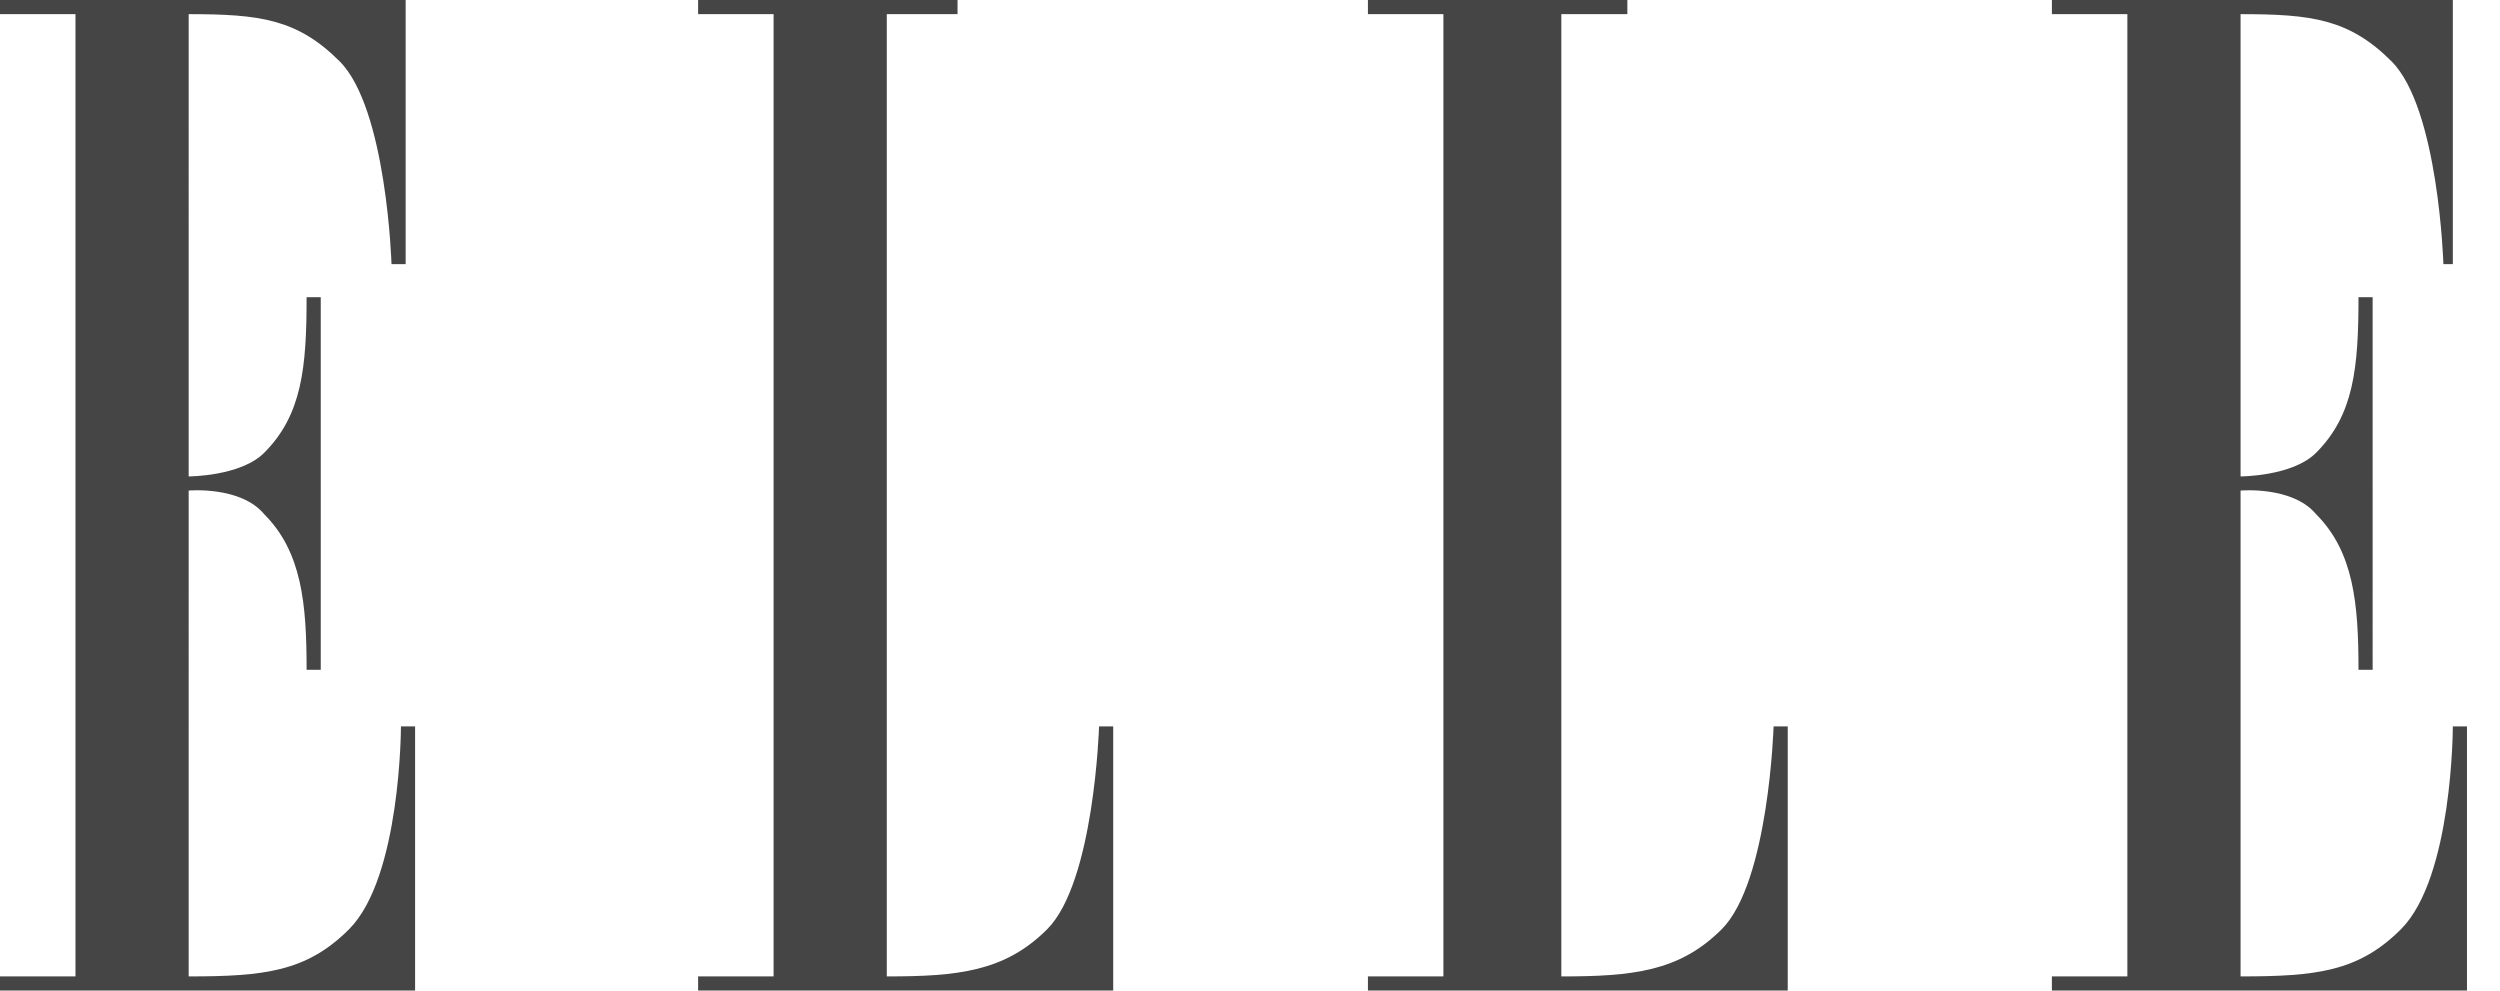
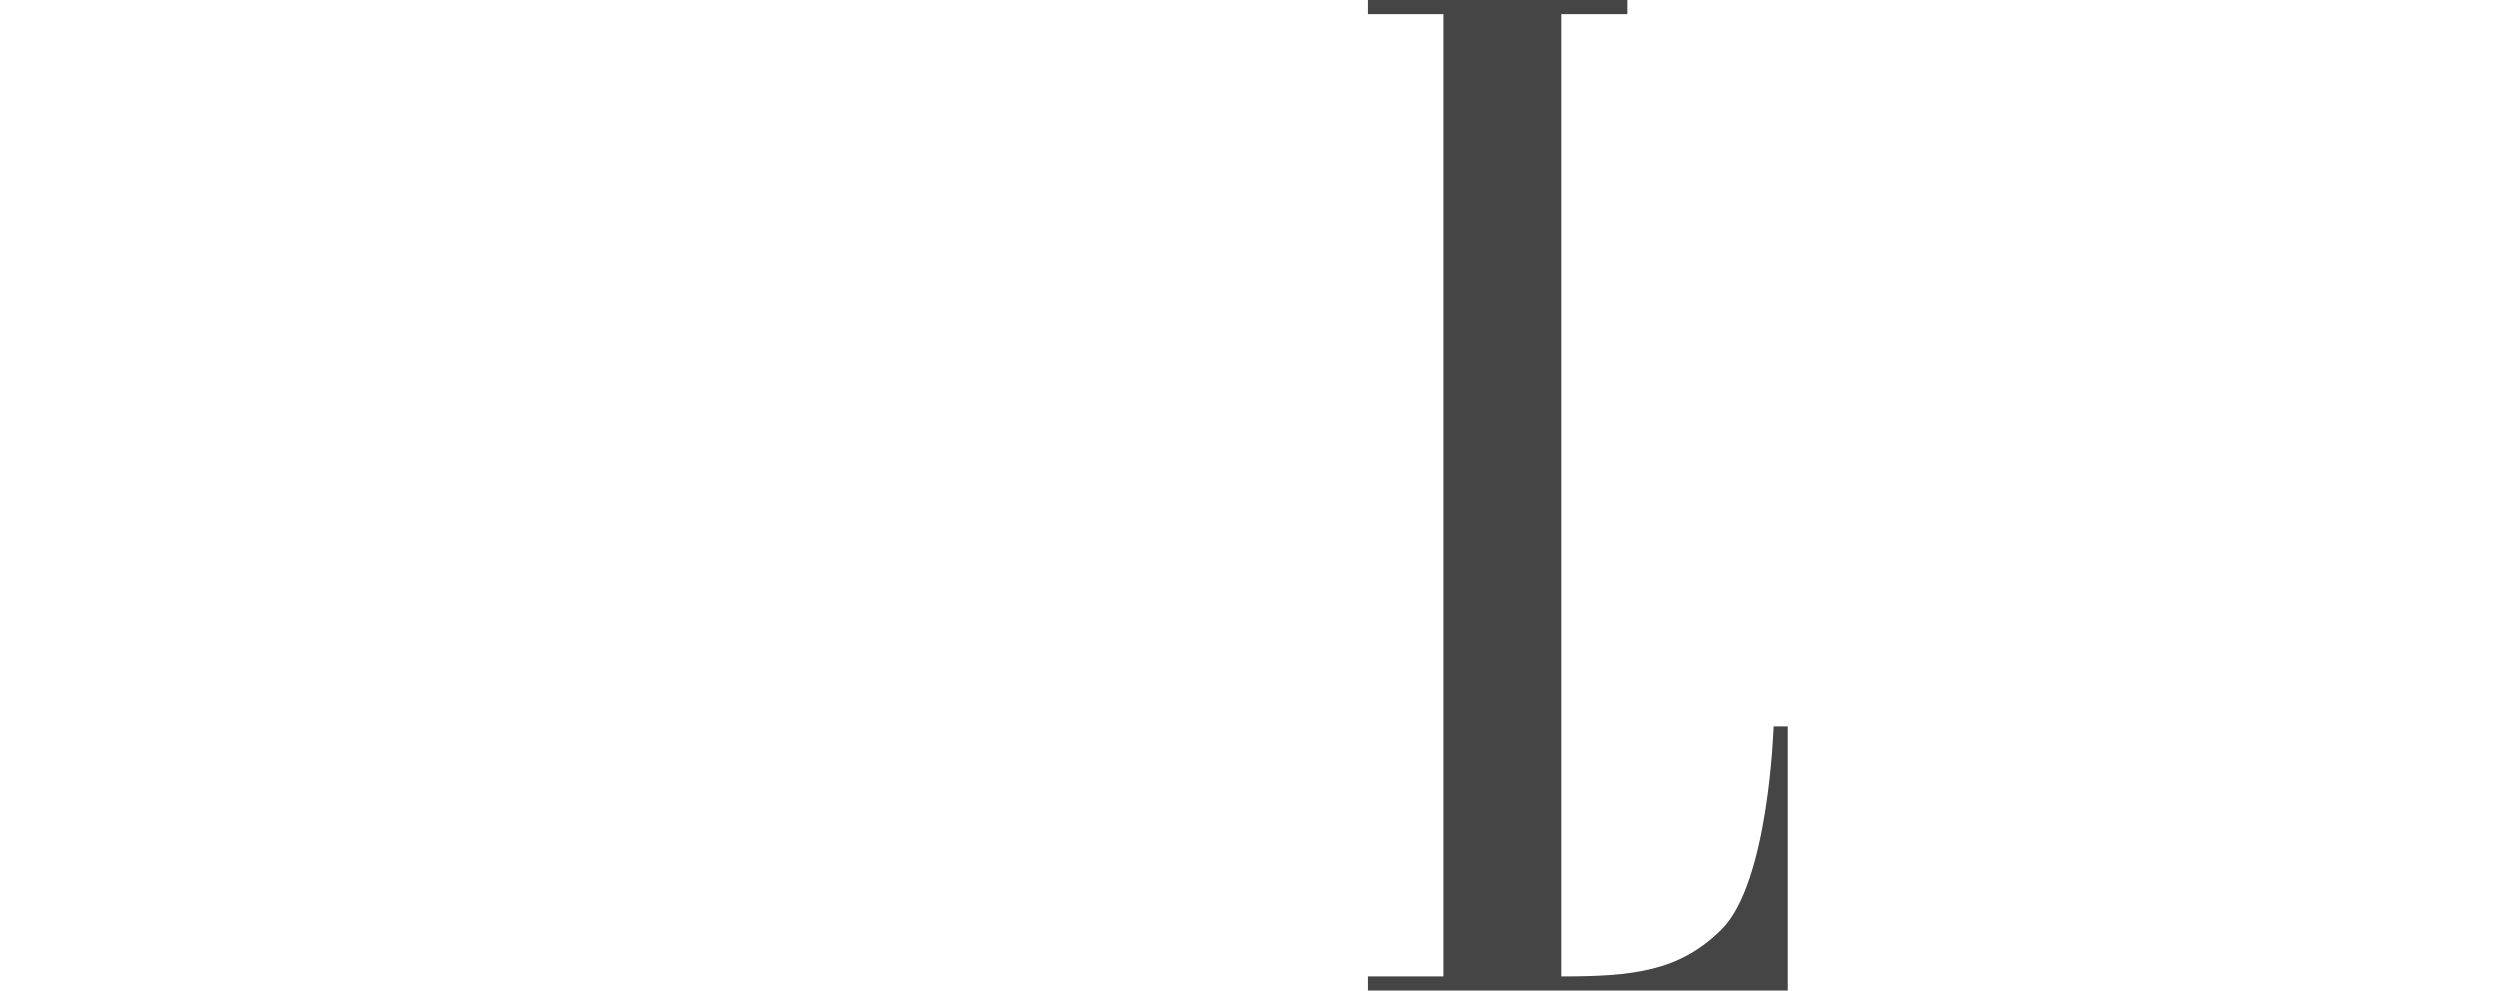
<svg xmlns="http://www.w3.org/2000/svg" version="1.1" id="Layer_1" x="0" y="0" viewBox="0 0 53 21" xml:space="preserve">
  <style>.st0{fill-rule:evenodd;clip-rule:evenodd;fill:#454545}</style>
  <g id="Whitelabel-concepts">
    <g id="Home---White-mobile---V1-Copy" transform="translate(-161 -648)">
      <g transform="translate(161 648)" id="ELLE_Magazine_Logo">
-         <path id="Shape" class="st0" d="M1.6 20.7H0v.3h8.8v-5.6h-.3s0 3.2-1.1 4.3c-.9.9-1.8 1-3.4 1V10.4s1.1-.1 1.6.5c.8.8.9 1.9.9 3.3h.3V6.3h-.3c0 1.5-.1 2.5-.9 3.3-.5.5-1.6.5-1.6.5V.3c1.5 0 2.3.1 3.2 1 1 1 1.1 4.3 1.1 4.3h.3V0H0v.3h1.6v20.4z" />
-         <path id="path14" class="st0" d="M18.8.3v20.4c1.5 0 2.5-.1 3.4-1 1-1 1.1-4.3 1.1-4.3h.3V21h-8.8v-.3h1.6V.3h-1.6V0h5.5v.3h-1.5z" />
        <path id="path16" class="st0" d="M33.1.3v20.4c1.5 0 2.5-.1 3.4-1 1-1 1.1-4.3 1.1-4.3h.3V21H29v-.3h1.6V.3H29V0h5.5v.3h-1.4z" />
-         <path id="path18" class="st0" d="M45.1 20.7h-1.6v.3h8.8v-5.6H52s0 3.2-1.1 4.3c-.9.9-1.8 1-3.4 1V10.4s1.1-.1 1.6.5c.8.8.9 1.9.9 3.3h.3V6.3H50c0 1.5-.1 2.5-.9 3.3-.5.5-1.6.5-1.6.5V.3c1.5 0 2.3.1 3.2 1 1 1 1.1 4.3 1.1 4.3h.2V0h-8.5v.3h1.6v20.4z" />
      </g>
    </g>
  </g>
</svg>